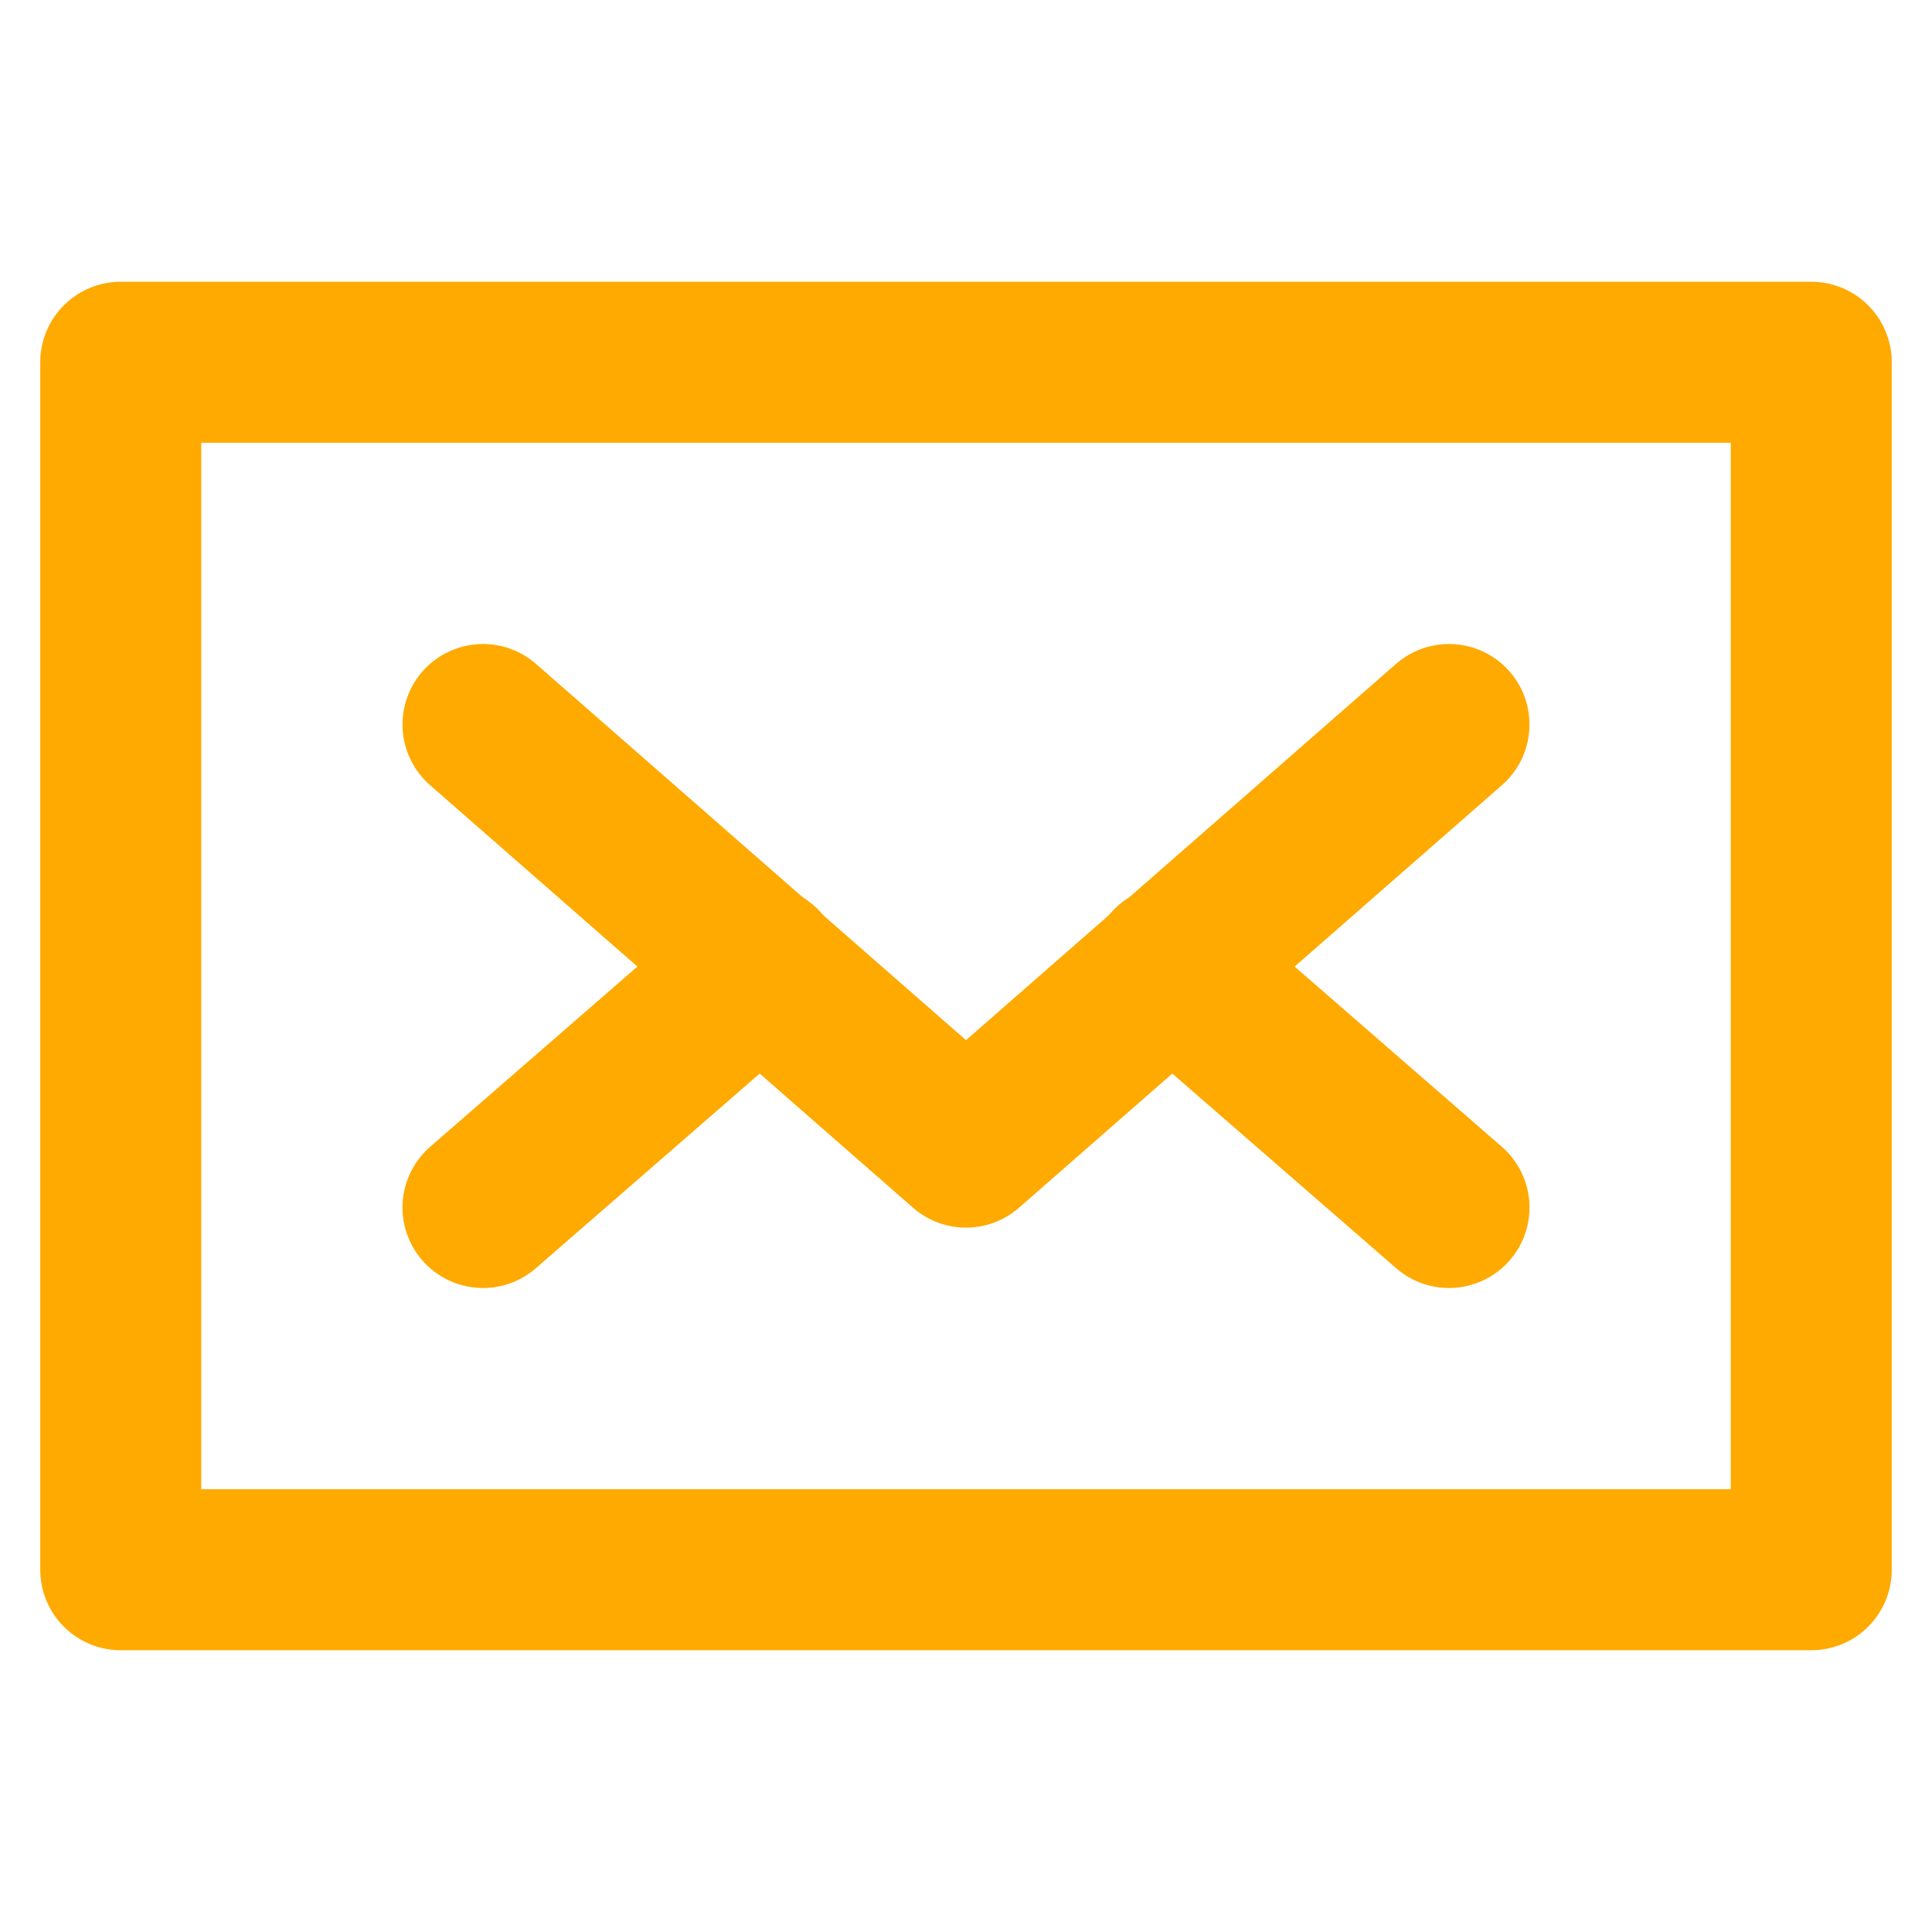
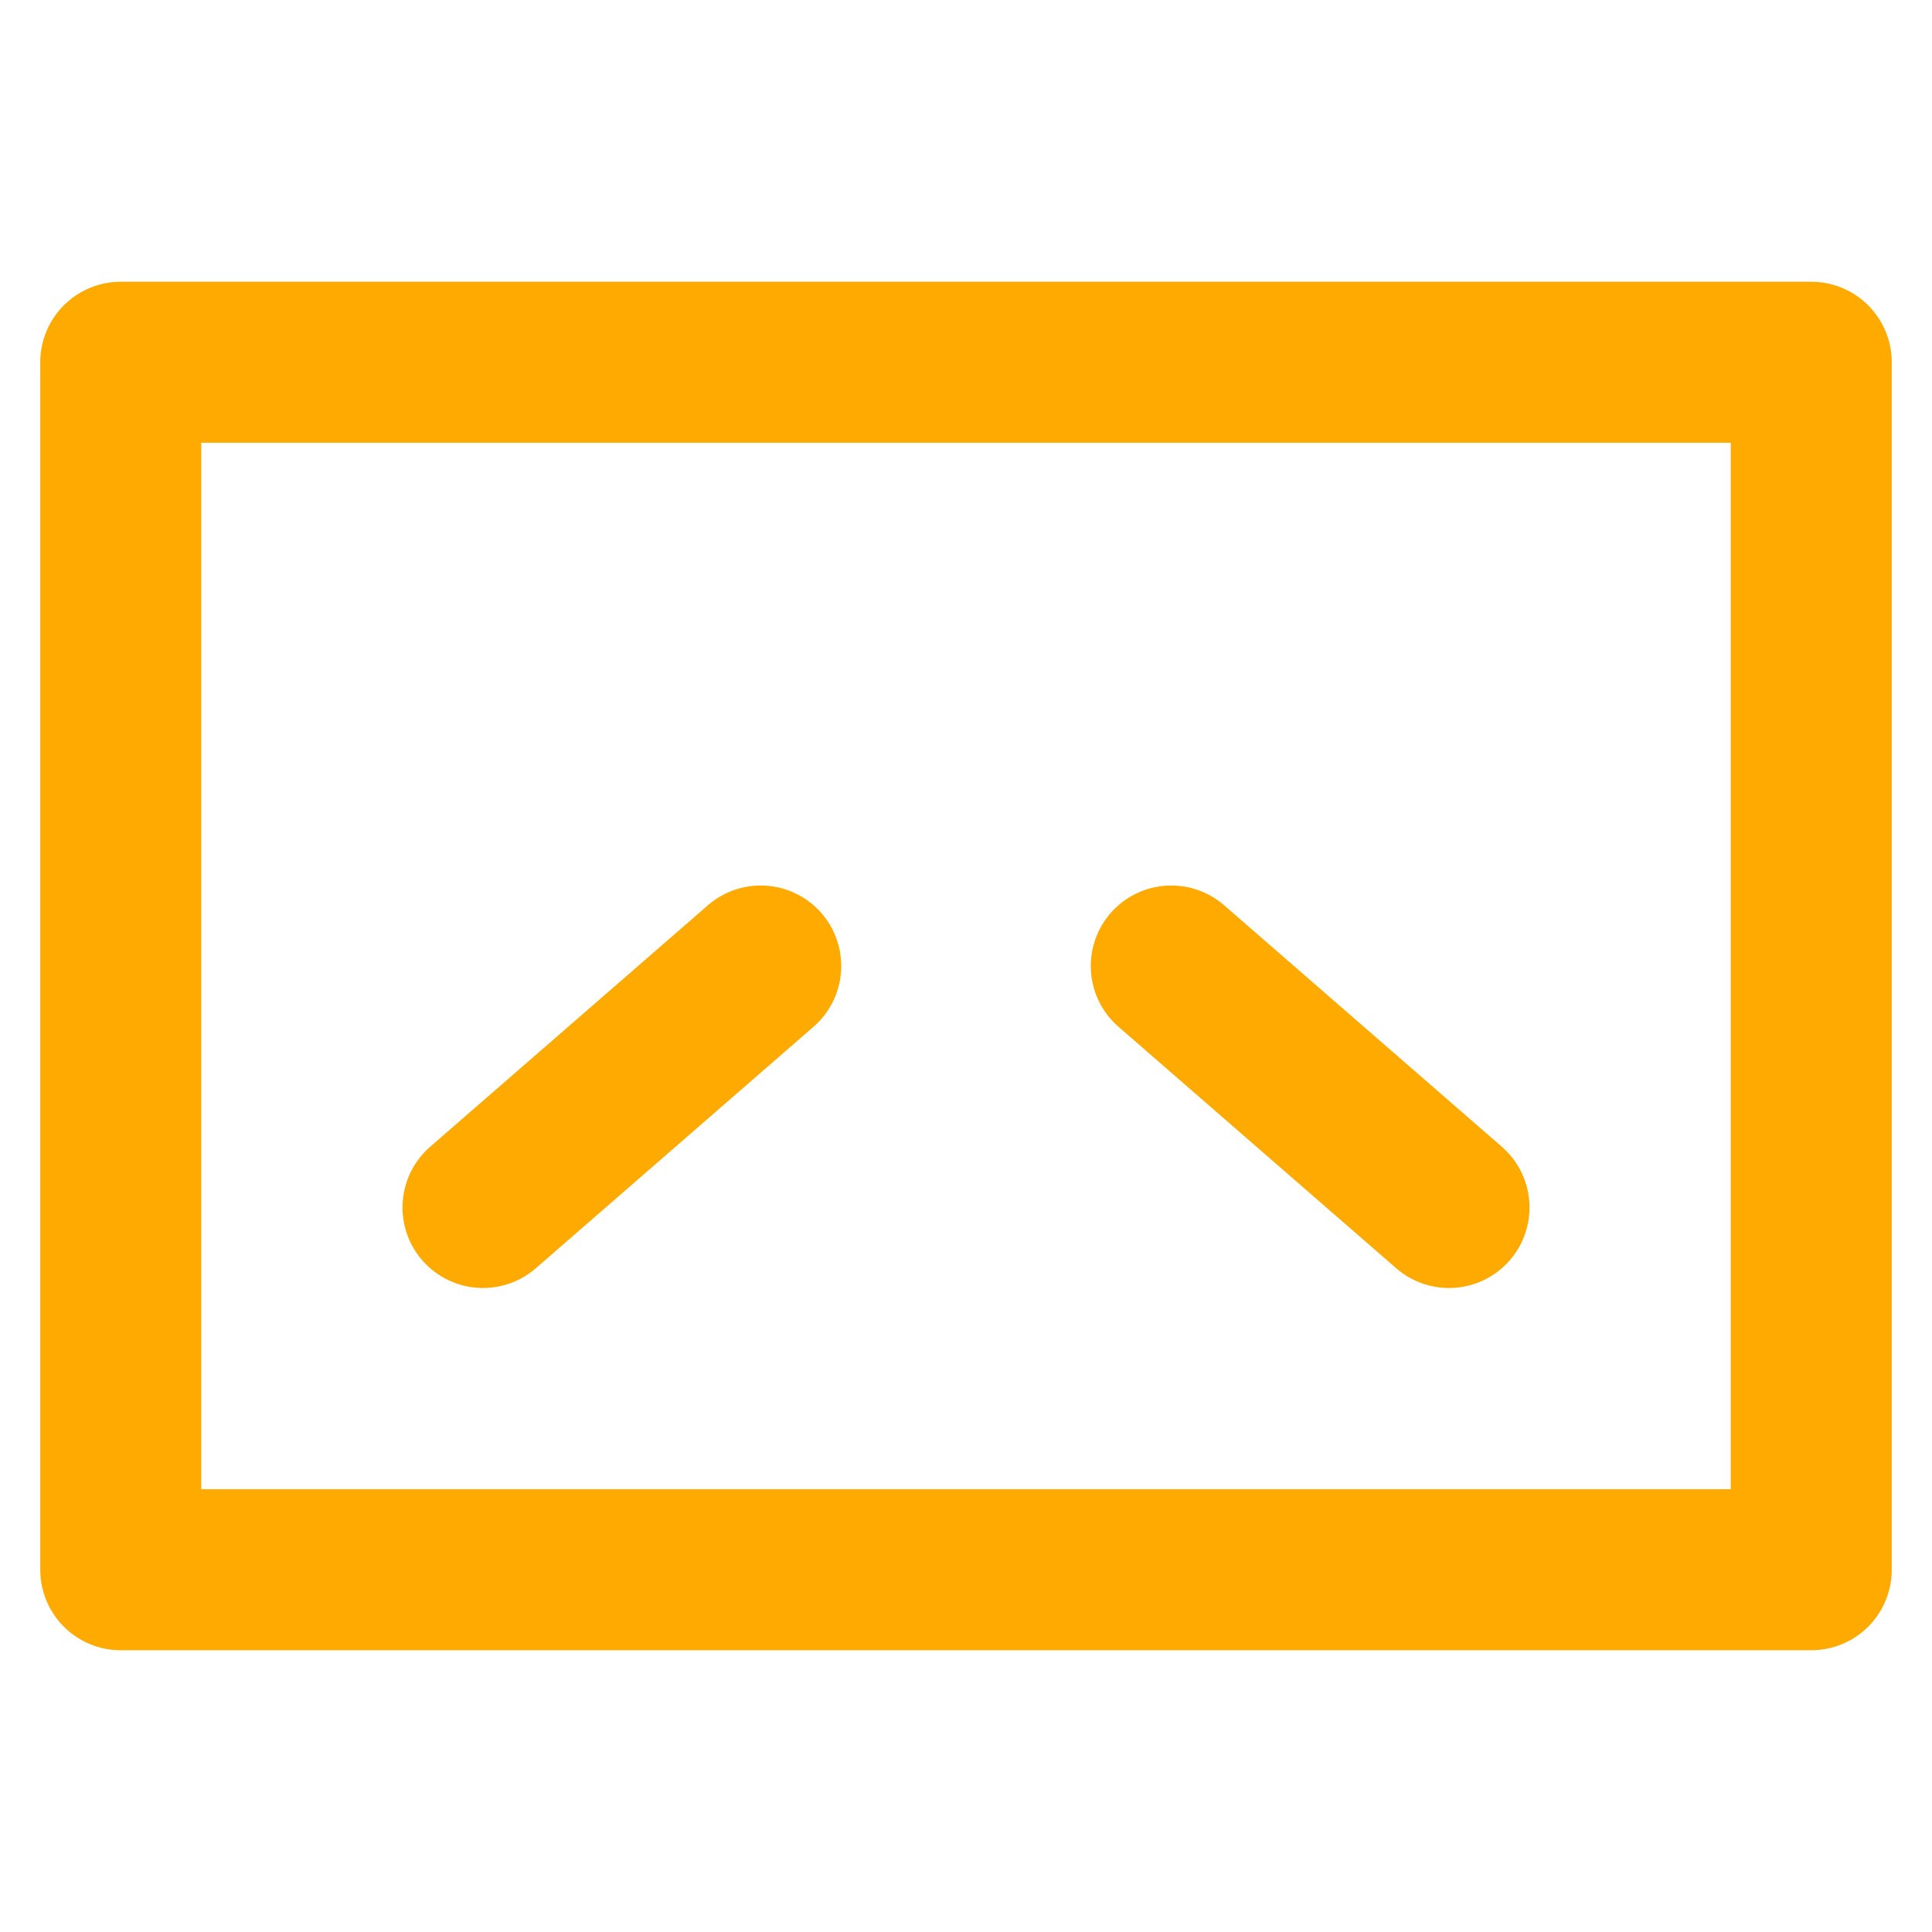
<svg xmlns="http://www.w3.org/2000/svg" width="100%" height="100%" viewBox="0 0 24 24" version="1.1" xml:space="preserve" style="fill-rule:evenodd;clip-rule:evenodd;stroke-linecap:round;stroke-linejoin:round;stroke-miterlimit:10;">
  <rect x="1.5" y="4.5" width="21" height="15" style="fill:none;fill-rule:nonzero;stroke:rgb(255,170,0);stroke-width:2px;" />
-   <path d="M6,9L12,14.25L18,9" style="fill:none;fill-rule:nonzero;stroke:rgb(255,170,0);stroke-width:2px;" />
  <path d="M9.45,12L6,15" style="fill:none;fill-rule:nonzero;stroke:rgb(255,170,0);stroke-width:2px;" />
  <path d="M18,15L14.55,12" style="fill:none;fill-rule:nonzero;stroke:rgb(255,170,0);stroke-width:2px;" />
</svg>